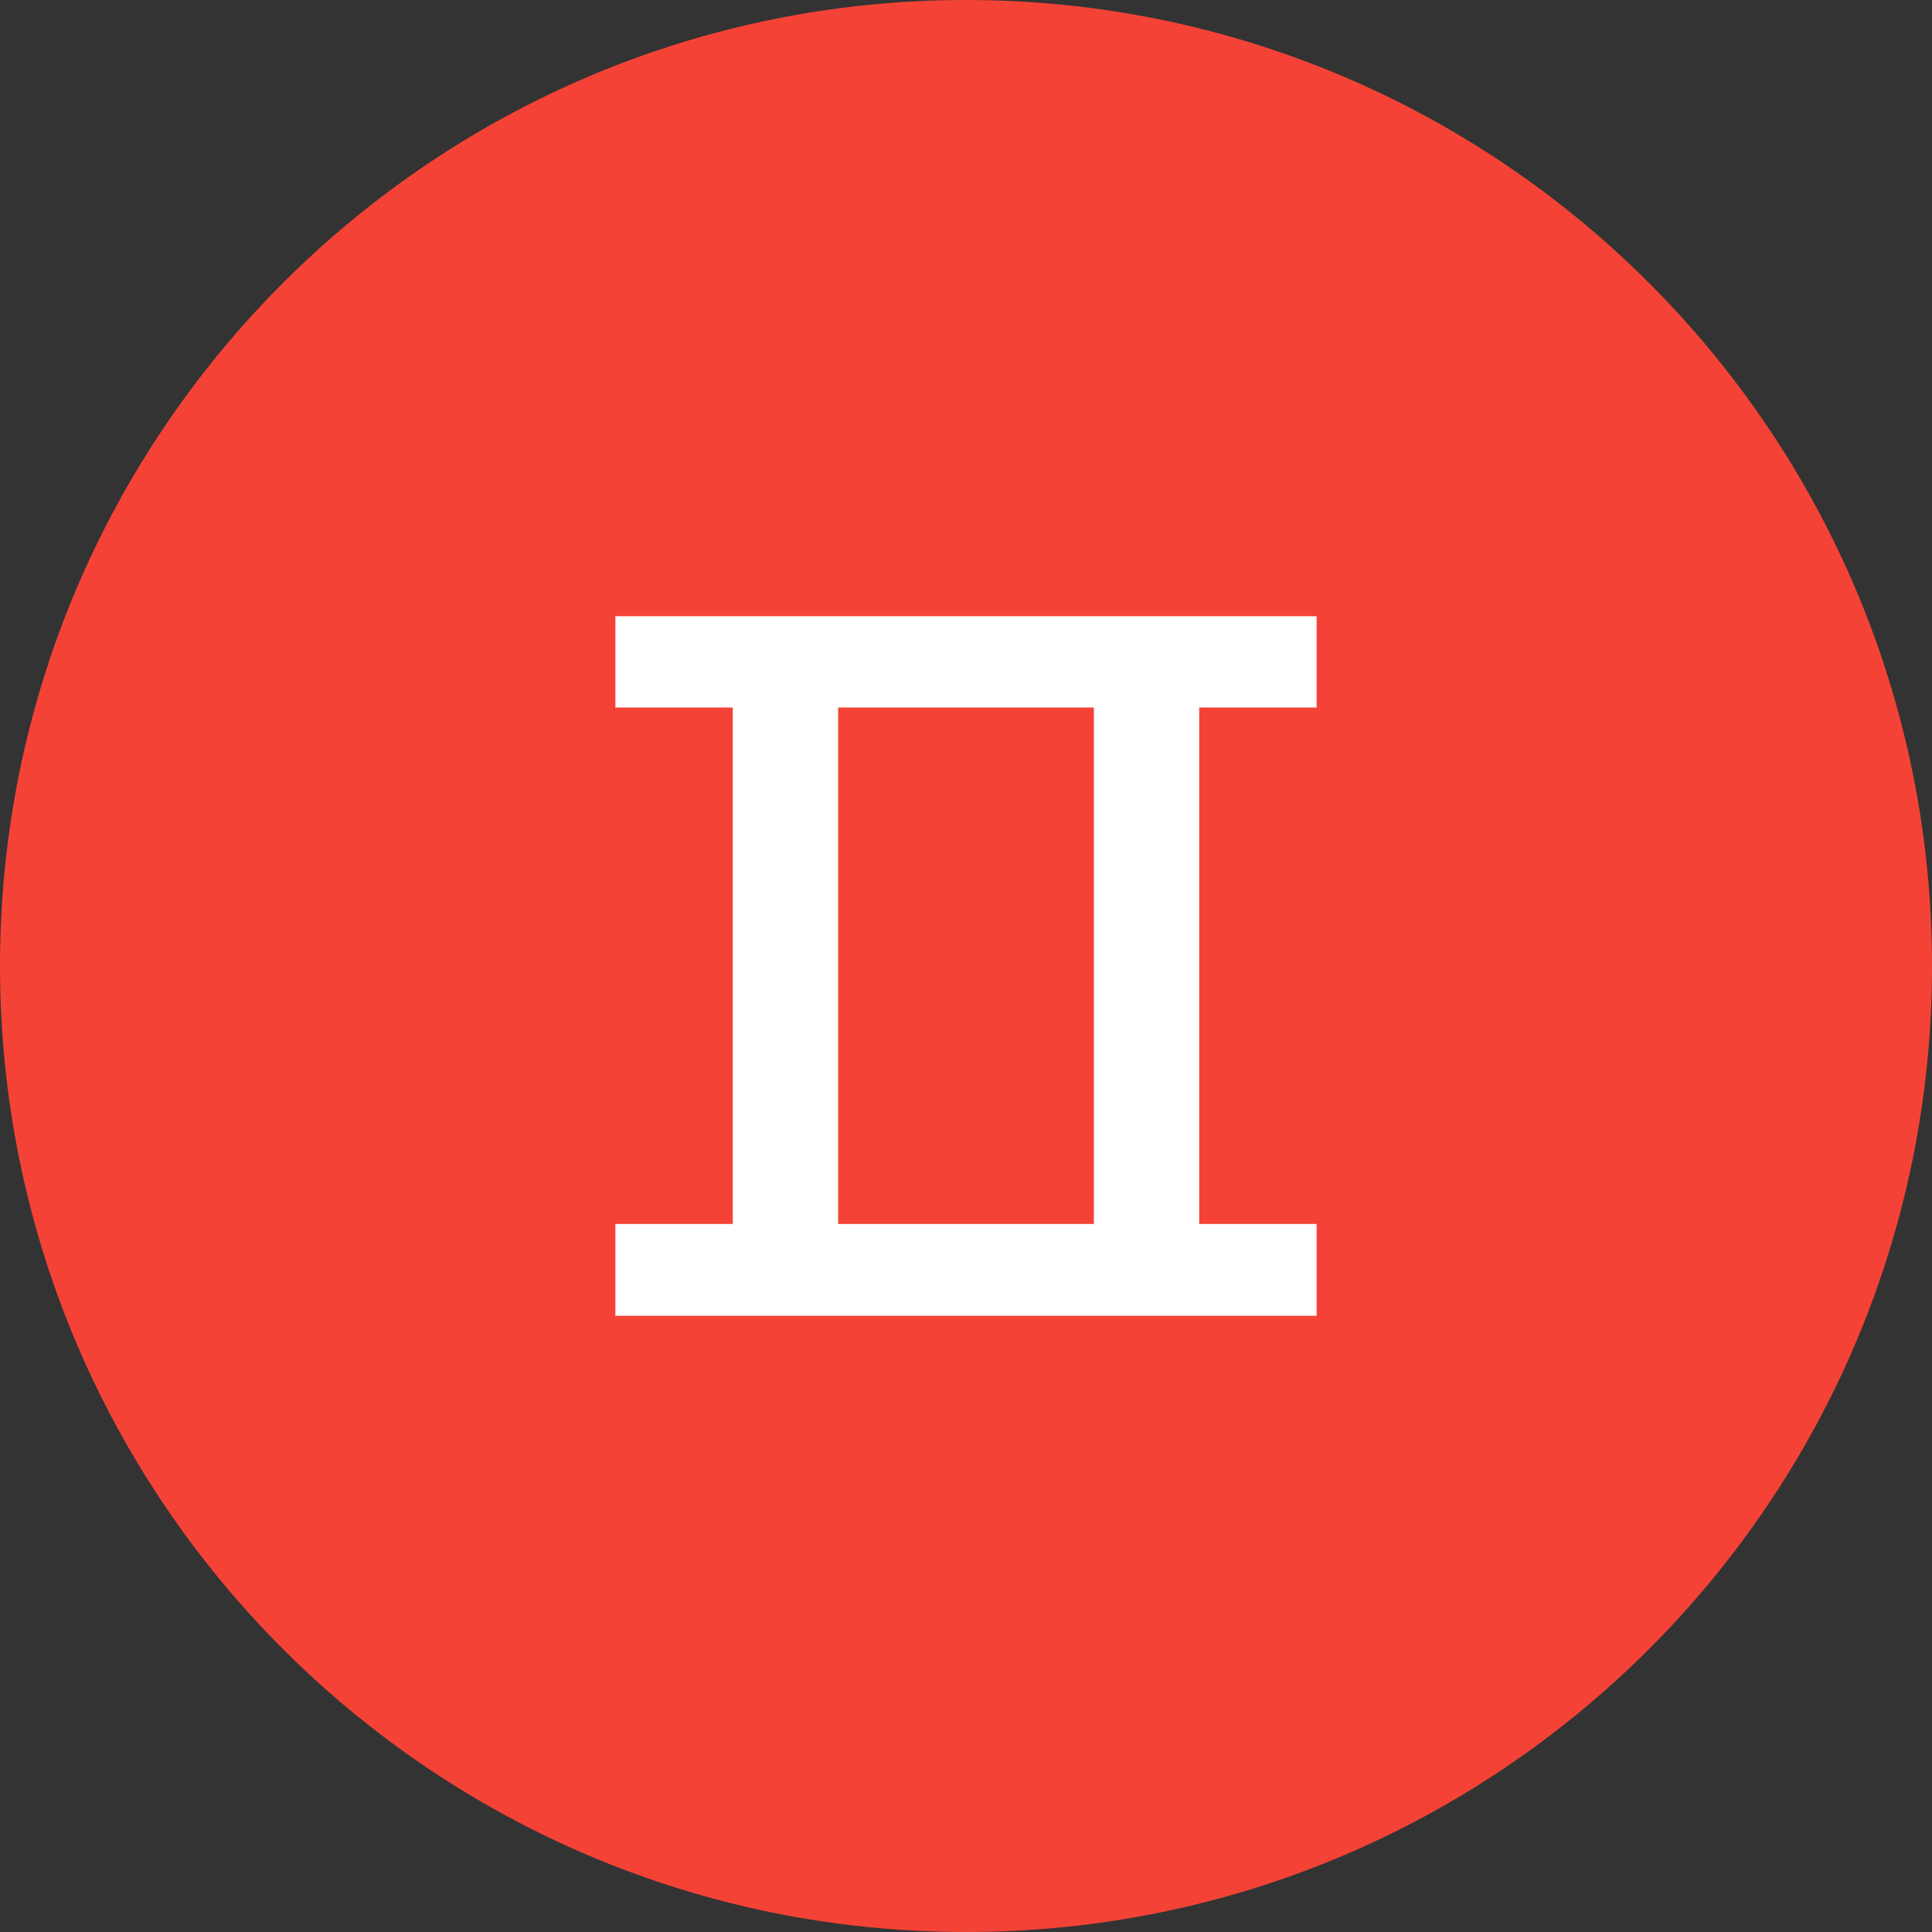
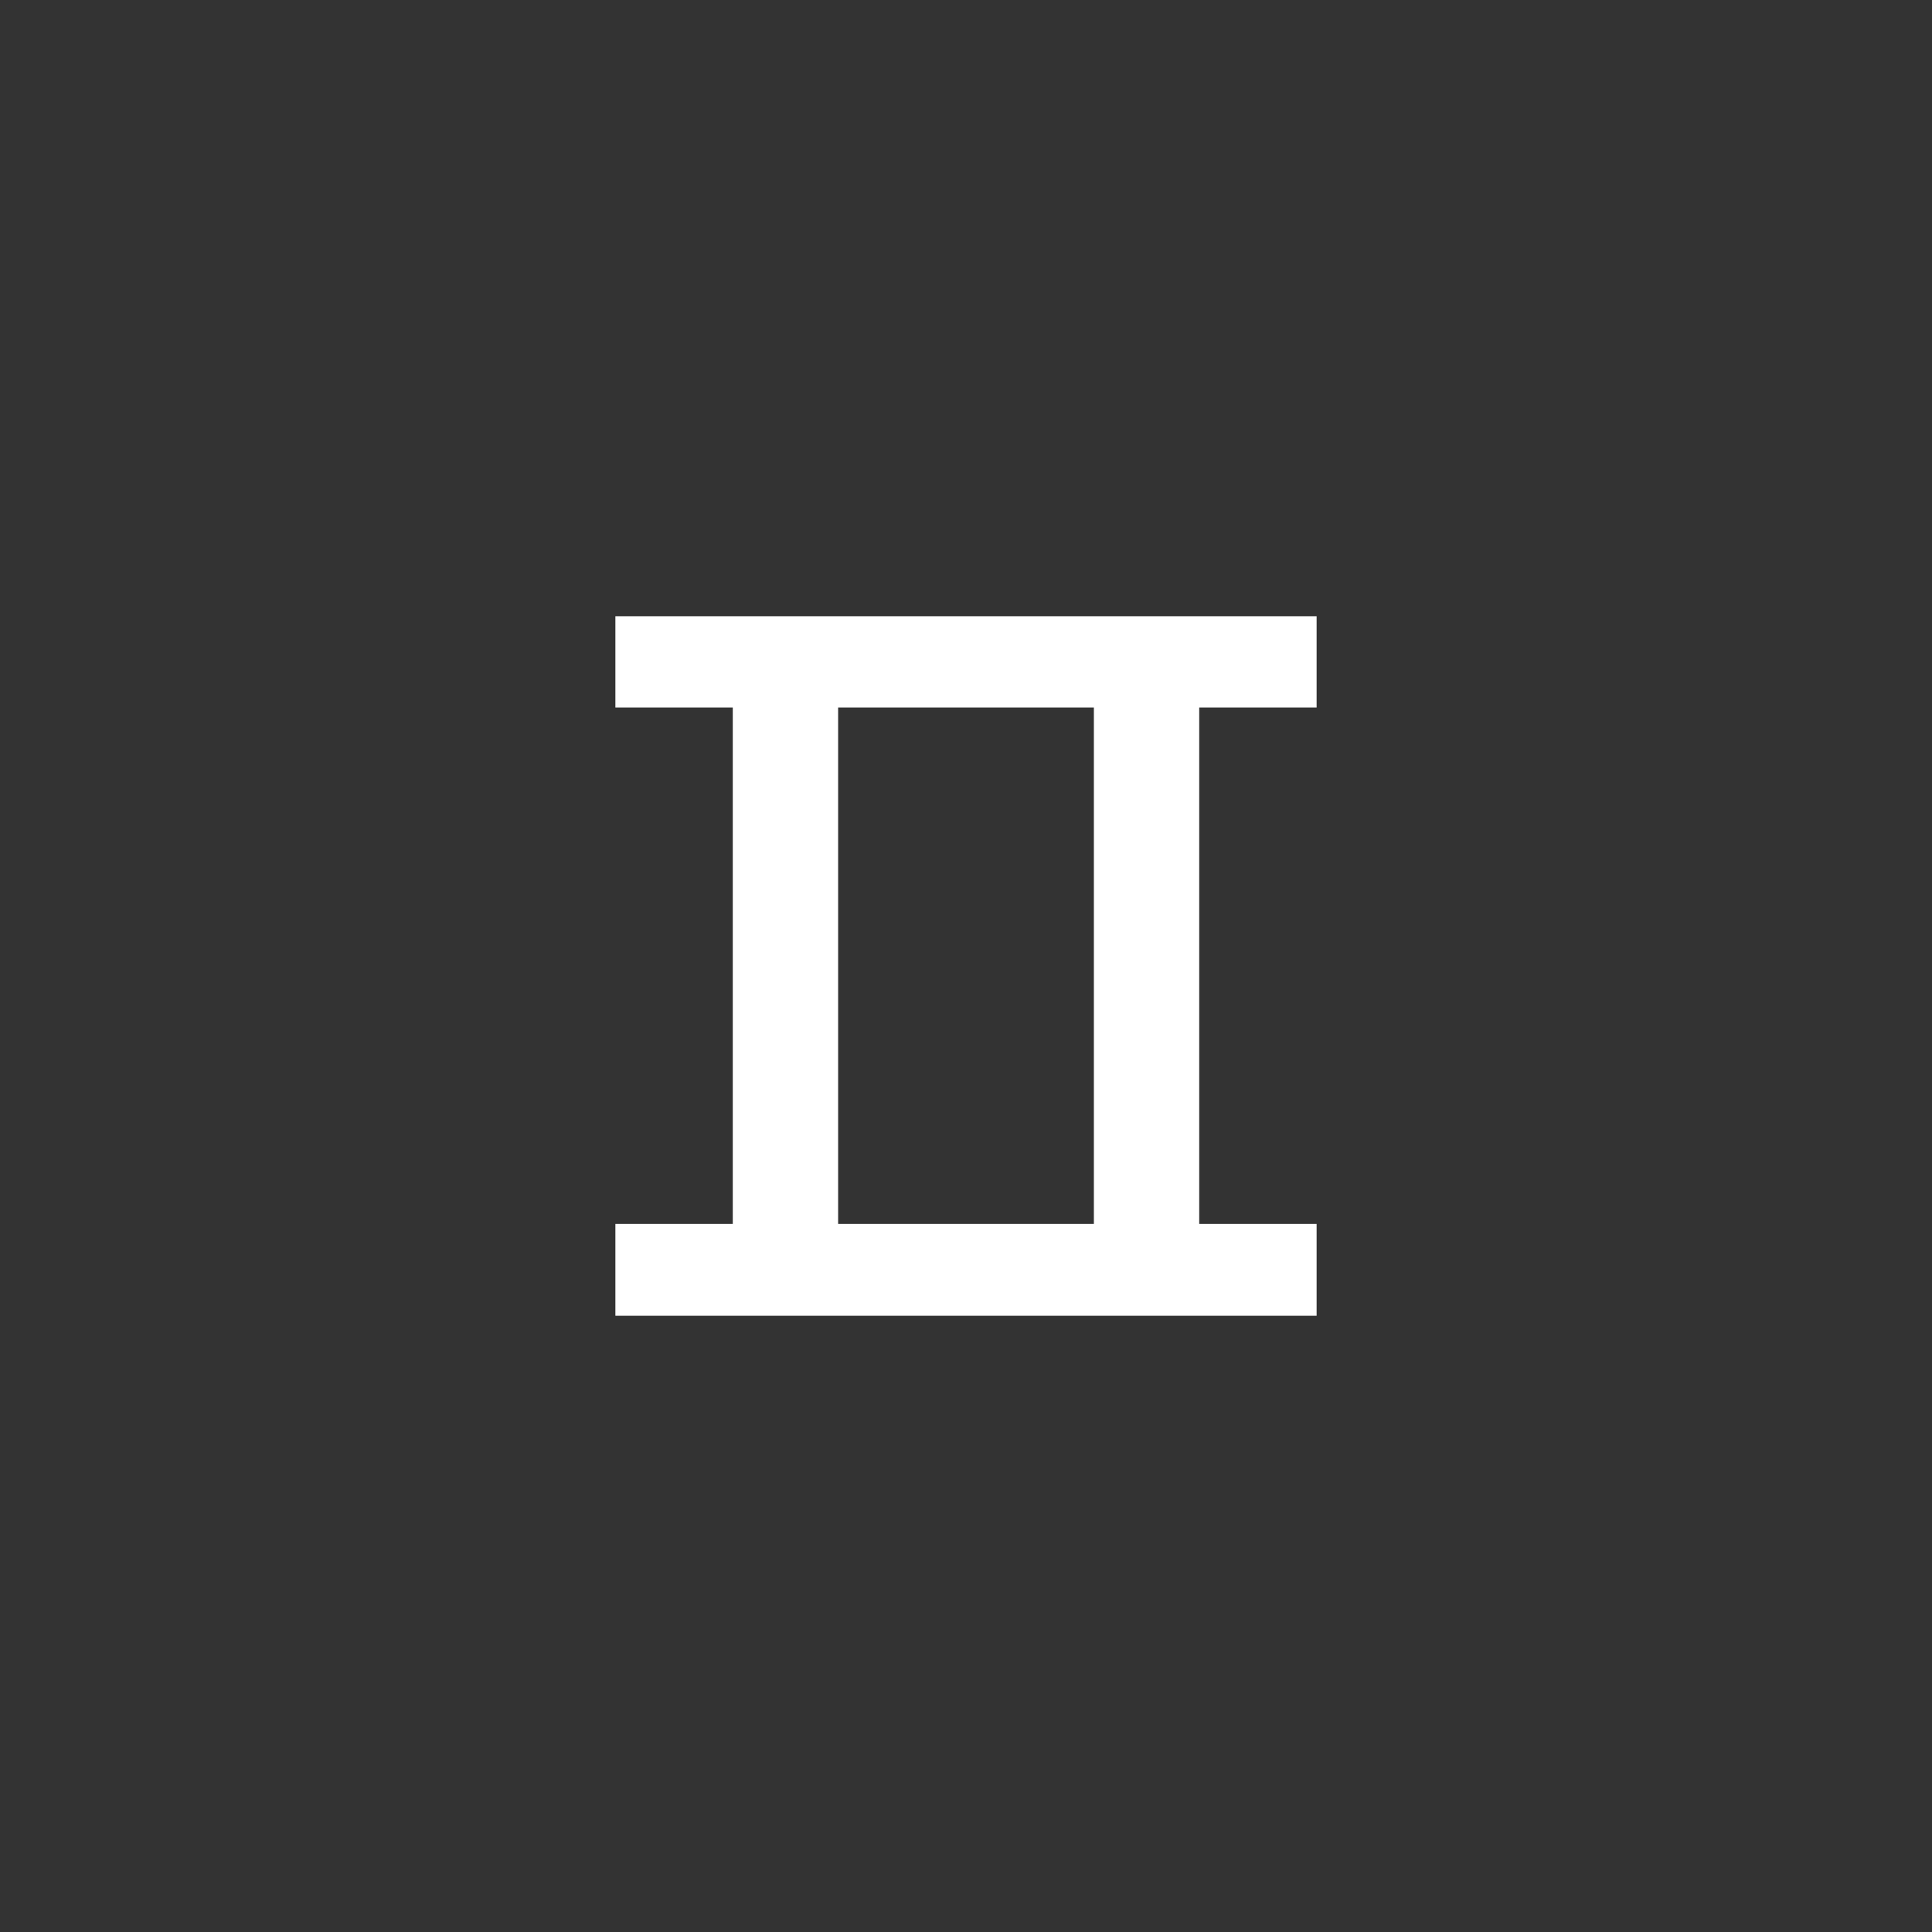
<svg xmlns="http://www.w3.org/2000/svg" shape-rendering="geometricPrecision" text-rendering="geometricPrecision" image-rendering="optimizeQuality" fill-rule="evenodd" clip-rule="evenodd" viewBox="0 0 512 512">
  <rect x="0" y="0" width="512" height="512" fill="#333333" stroke="none" />
  <g fill-rule="nonzero">
-     <path fill="#F44336" d="M256.003 0c70.681 0 134.688 28.657 181.01 74.986C483.343 121.309 512 185.31 512 255.997s-28.657 134.694-74.987 181.016C390.691 483.343 326.69 512 256.003 512c-70.688 0-134.694-28.657-181.017-74.987C28.657 390.691 0 326.684 0 255.997S28.657 121.309 74.986 74.986C121.309 28.657 185.315 0 256.003 0z" />
    <path fill="#fff" d="M348.917 348.69v-24.322h-31.111V187.507h31.111v-24.198H163.083v24.198h31.11v136.861h-31.11v24.322h185.834zm-59.029-24.322h-67.776V187.507h67.776v136.861z" />
  </g>
</svg>